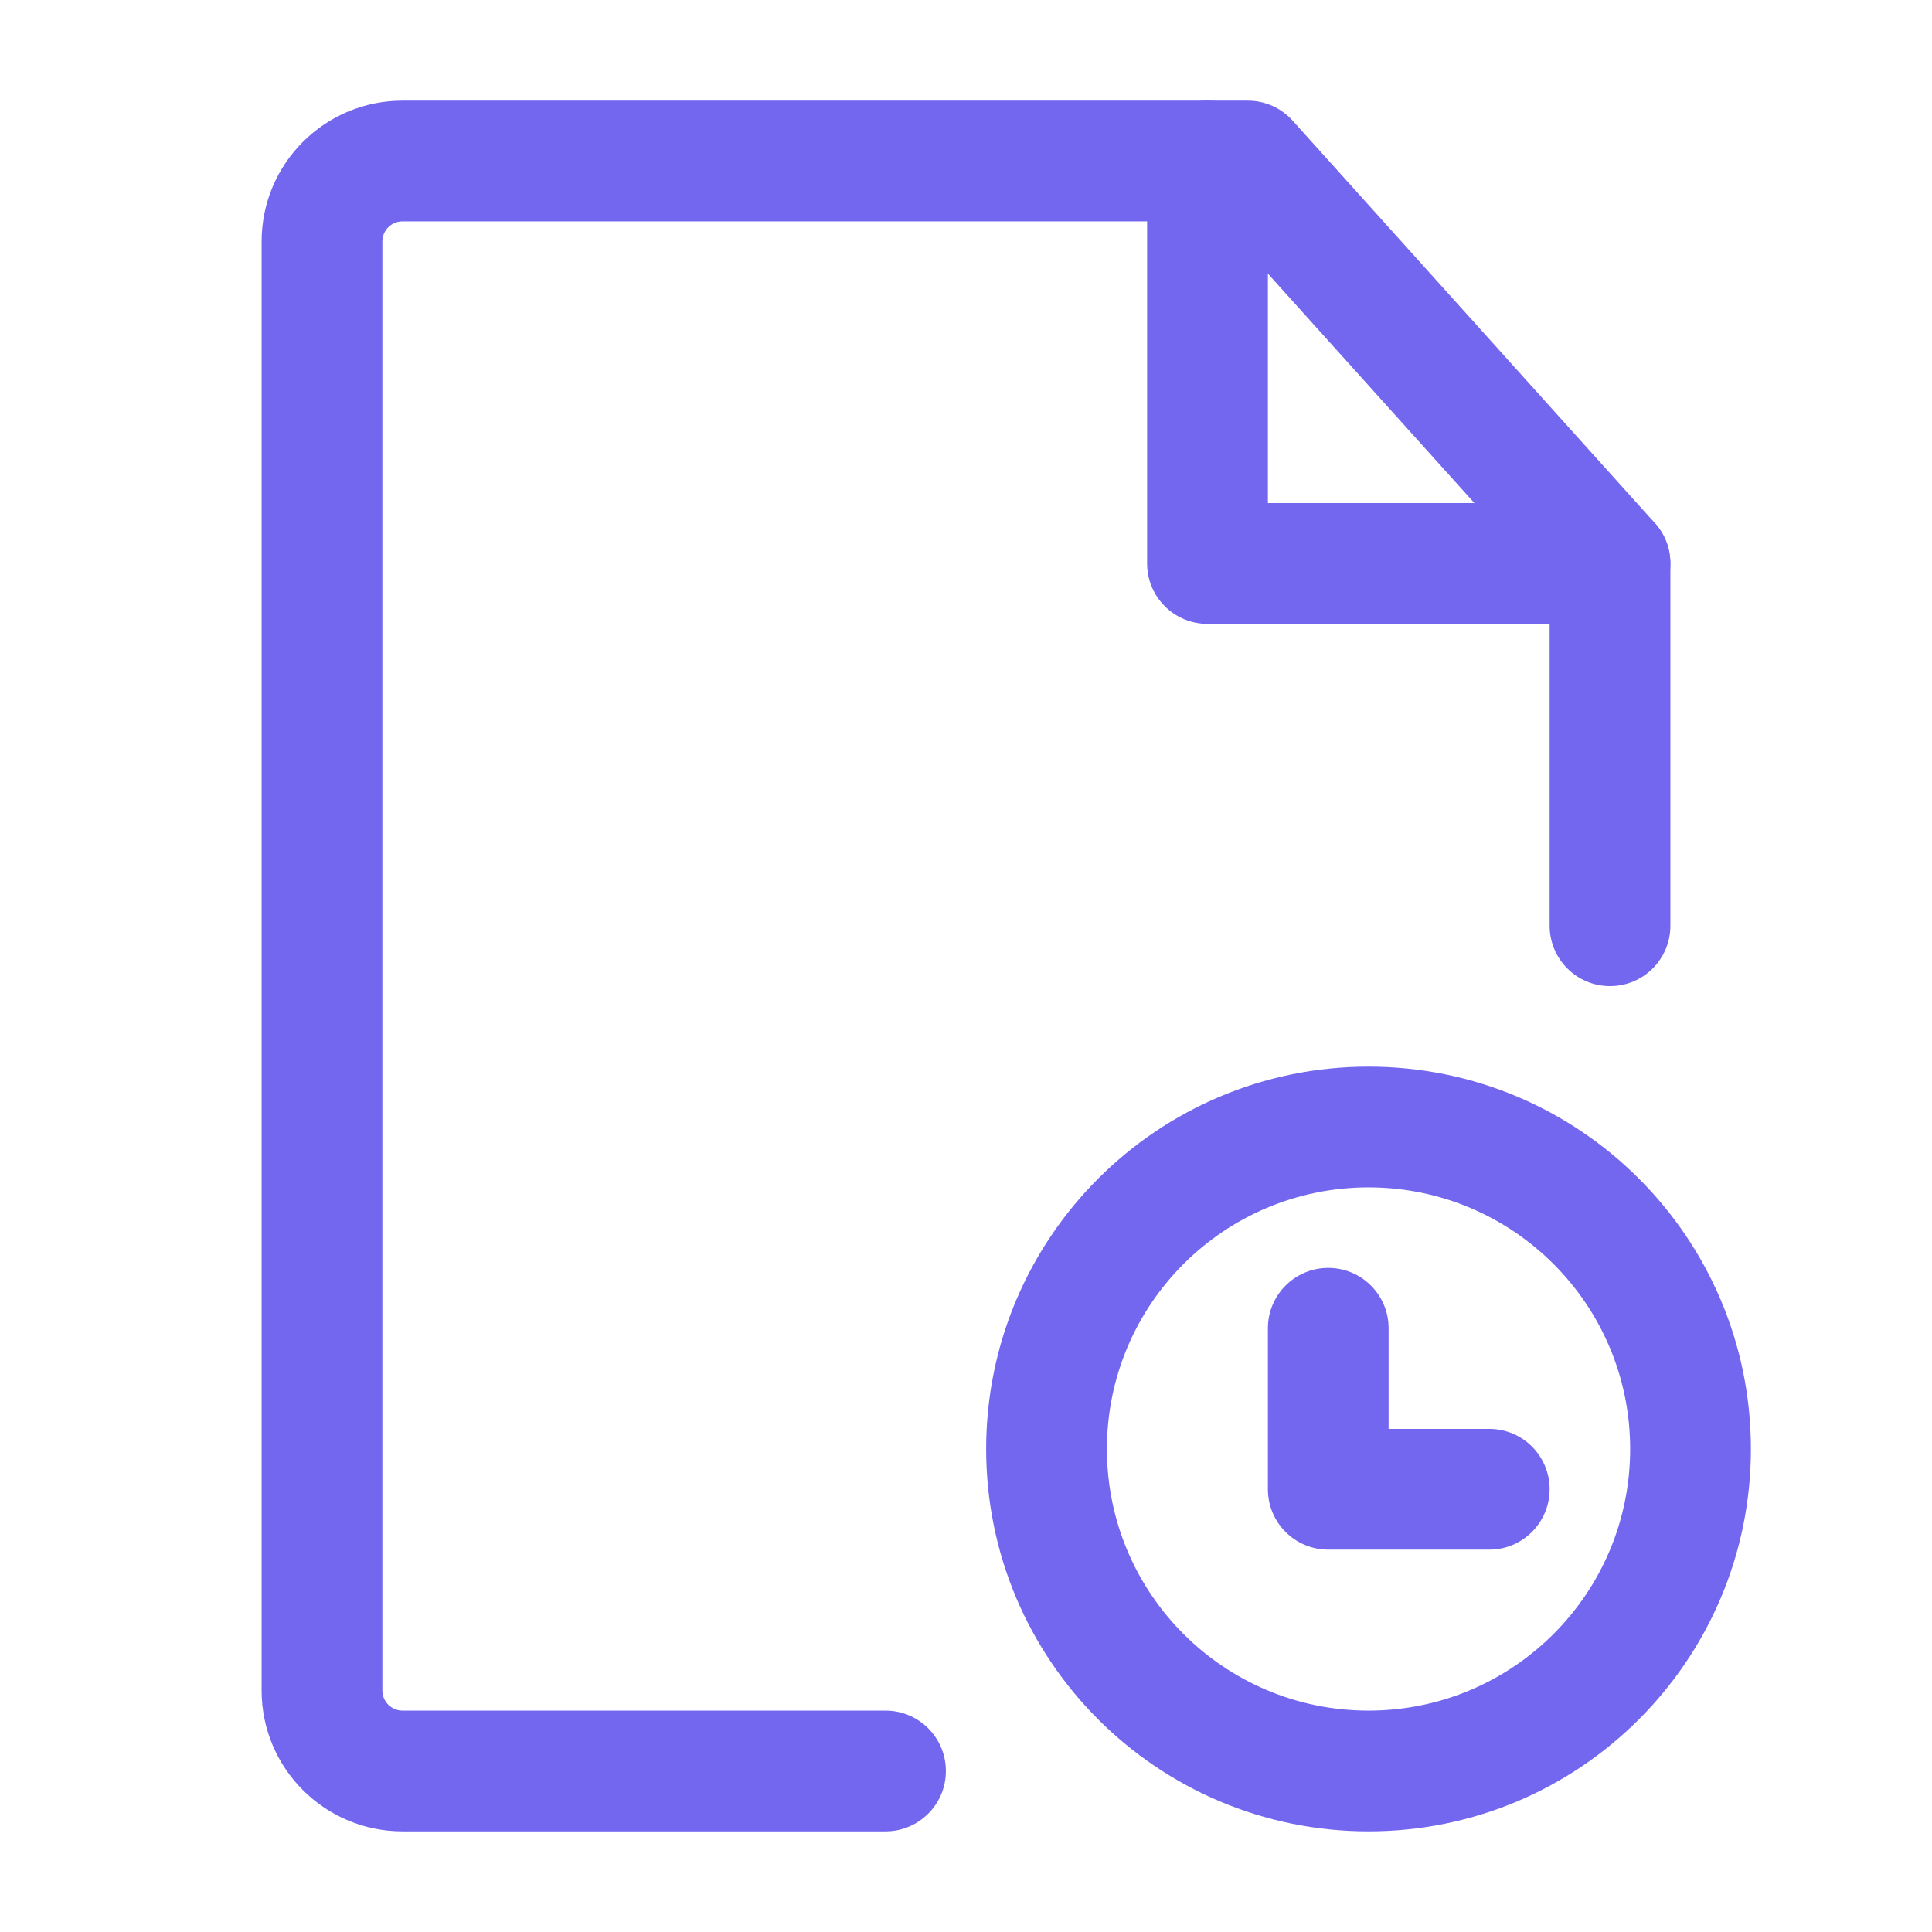
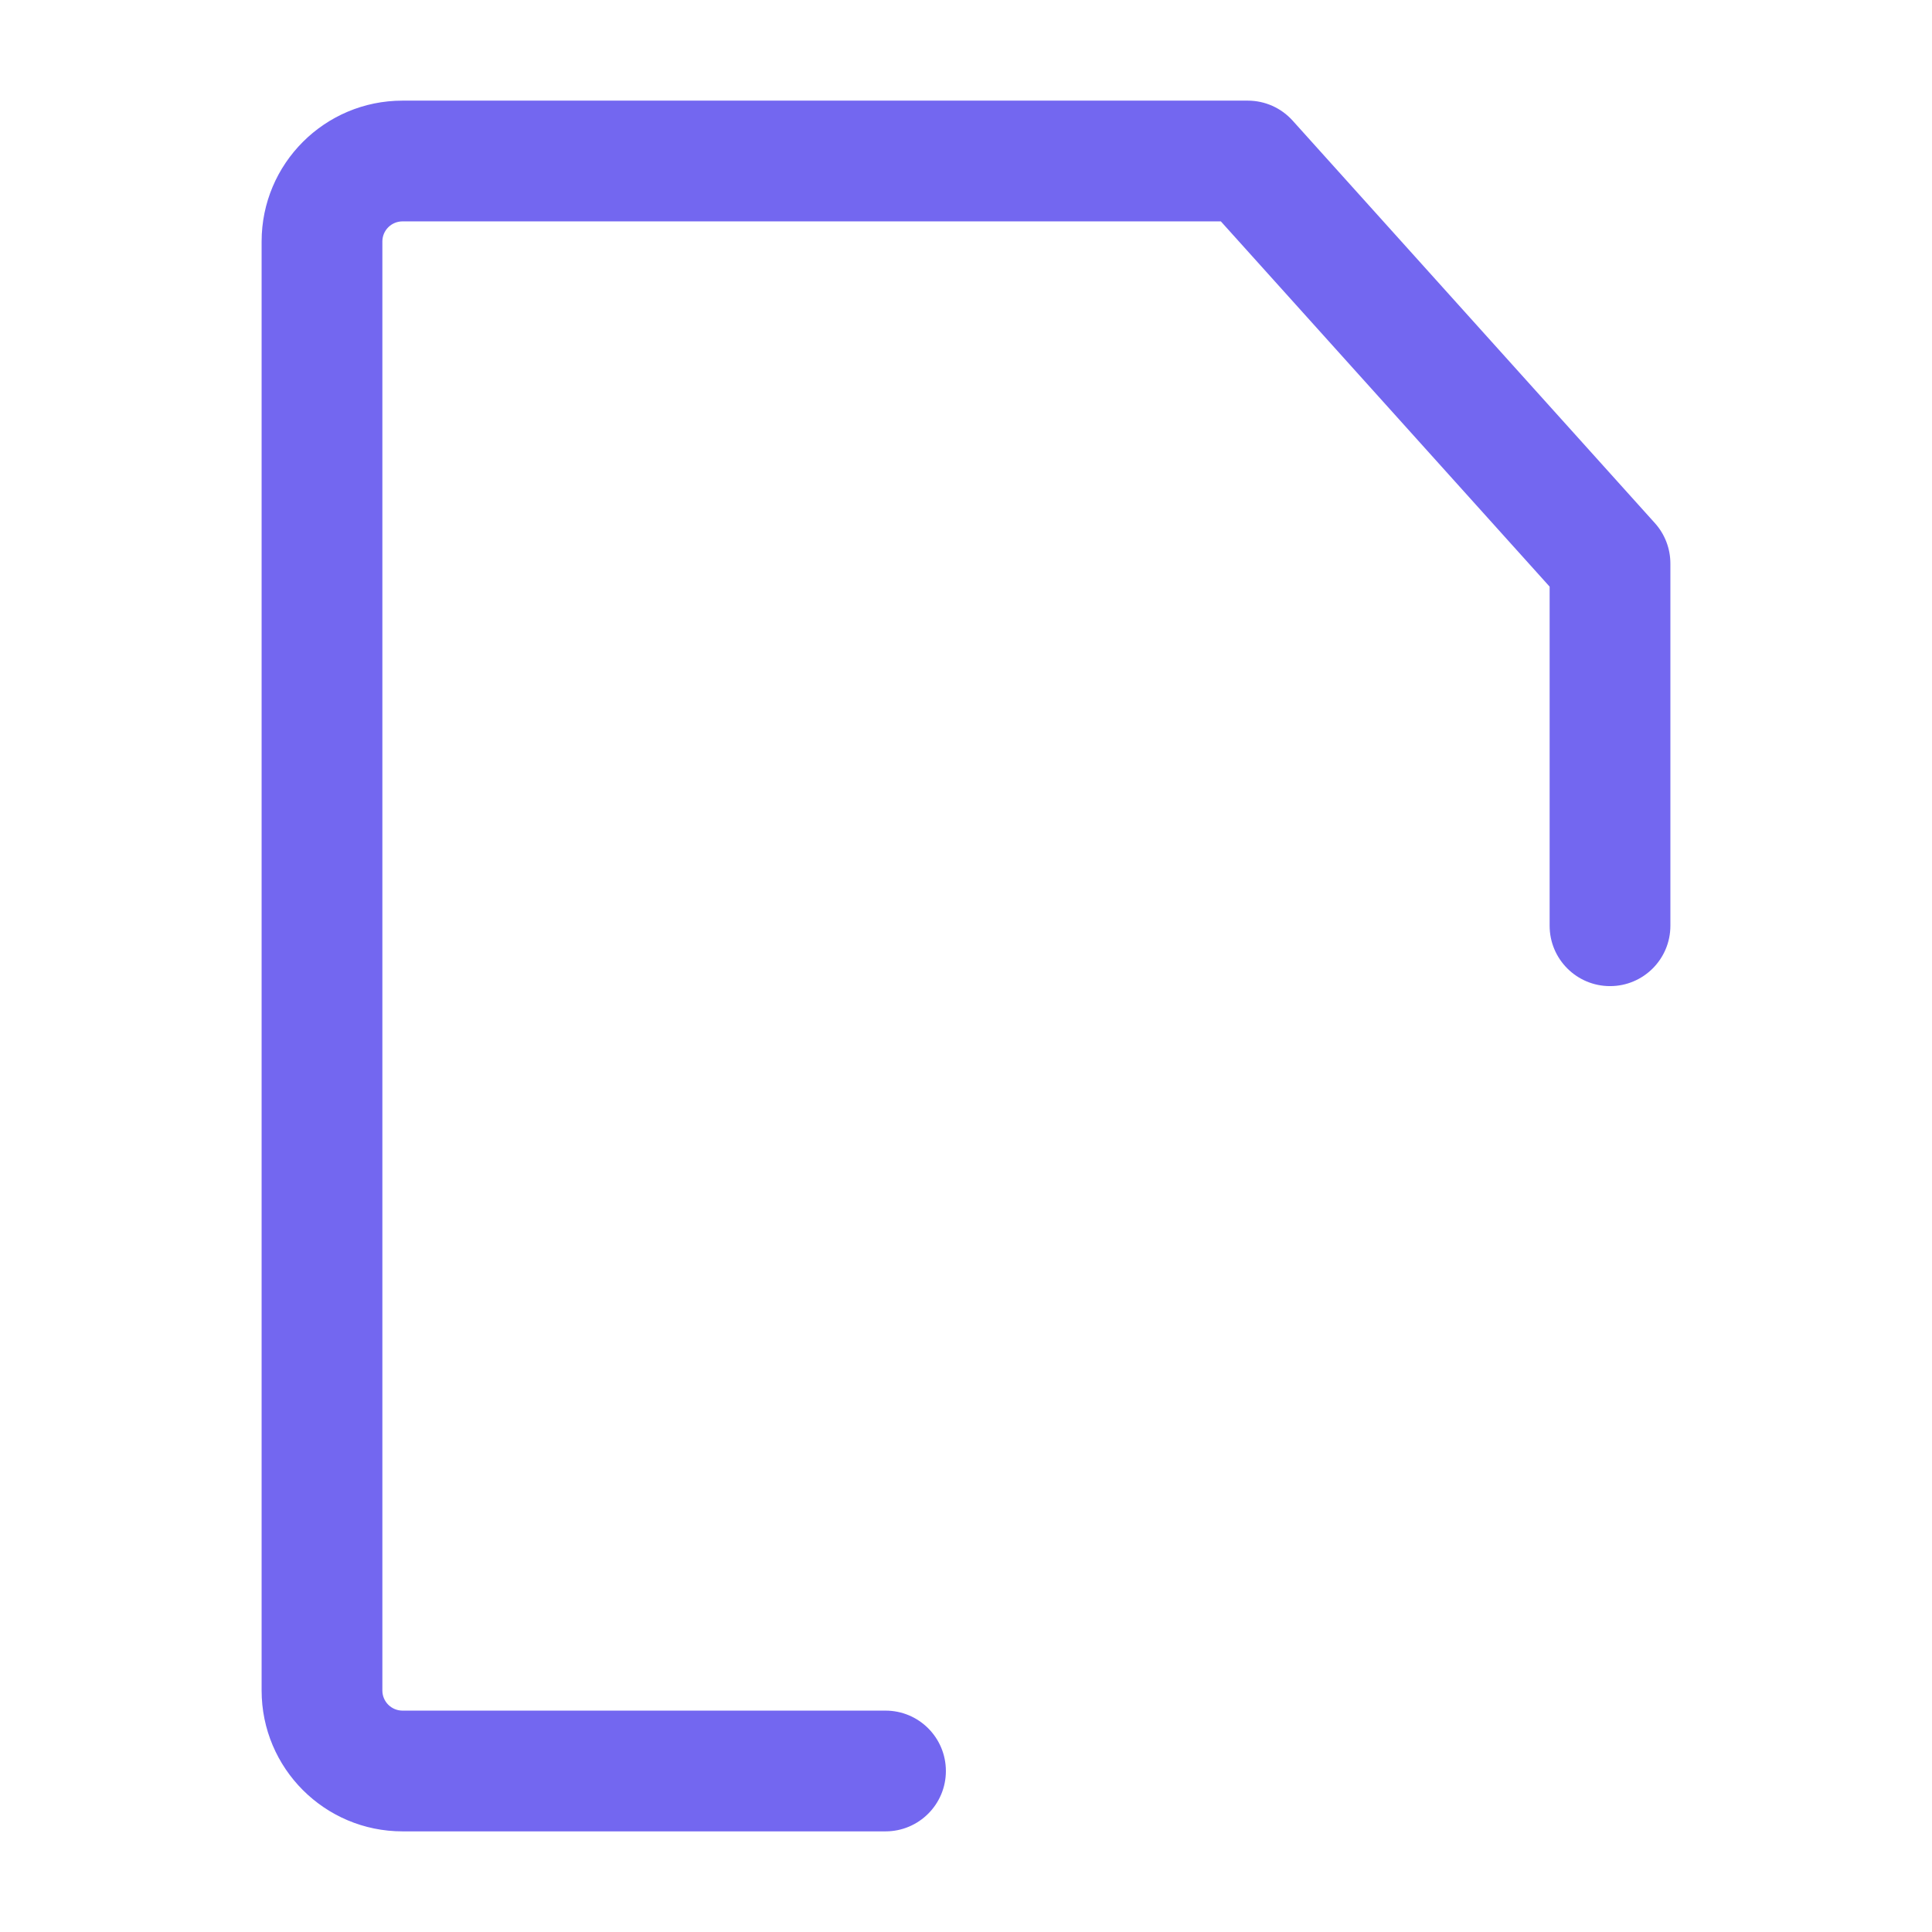
<svg xmlns="http://www.w3.org/2000/svg" width="46" height="46" viewBox="0 0 46 46" fill="none">
  <path fill-rule="evenodd" clip-rule="evenodd" d="M6.229 5.75C6.229 3.898 7.731 2.396 9.584 2.396H29.709C30.116 2.396 30.505 2.569 30.777 2.872L39.402 12.455C39.64 12.719 39.771 13.062 39.771 13.417V22.042C39.771 22.836 39.128 23.479 38.334 23.479C37.54 23.479 36.896 22.836 36.896 22.042V13.968L29.068 5.271H9.584C9.319 5.271 9.104 5.485 9.104 5.75V40.25C9.104 40.515 9.319 40.729 9.584 40.729H21.084C21.878 40.729 22.521 41.373 22.521 42.167C22.521 42.961 21.878 43.604 21.084 43.604H9.584C7.731 43.604 6.229 42.102 6.229 40.25V5.75Z" fill="#7367F0" />
-   <path fill-rule="evenodd" clip-rule="evenodd" d="M32.584 28.271C29.143 28.271 26.355 31.06 26.355 34.5C26.355 37.94 29.143 40.729 32.584 40.729C36.024 40.729 38.813 37.94 38.813 34.5C38.813 31.06 36.024 28.271 32.584 28.271ZM23.48 34.5C23.48 29.472 27.556 25.396 32.584 25.396C37.612 25.396 41.688 29.472 41.688 34.5C41.688 39.528 37.612 43.604 32.584 43.604C27.556 43.604 23.48 39.528 23.48 34.5Z" fill="#7367F0" />
-   <path fill-rule="evenodd" clip-rule="evenodd" d="M31.625 30.188C32.419 30.188 33.062 30.831 33.062 31.625V34.021H35.458C36.252 34.021 36.896 34.664 36.896 35.458C36.896 36.252 36.252 36.896 35.458 36.896H31.625C30.831 36.896 30.188 36.252 30.188 35.458V31.625C30.188 30.831 30.831 30.188 31.625 30.188Z" fill="#7367F0" />
-   <path fill-rule="evenodd" clip-rule="evenodd" d="M28.75 2.396C29.544 2.396 30.188 3.039 30.188 3.833V11.979H38.333C39.127 11.979 39.771 12.623 39.771 13.417C39.771 14.211 39.127 14.854 38.333 14.854H28.75C27.956 14.854 27.312 14.211 27.312 13.417V3.833C27.312 3.039 27.956 2.396 28.75 2.396Z" fill="#7367F0" />
</svg>